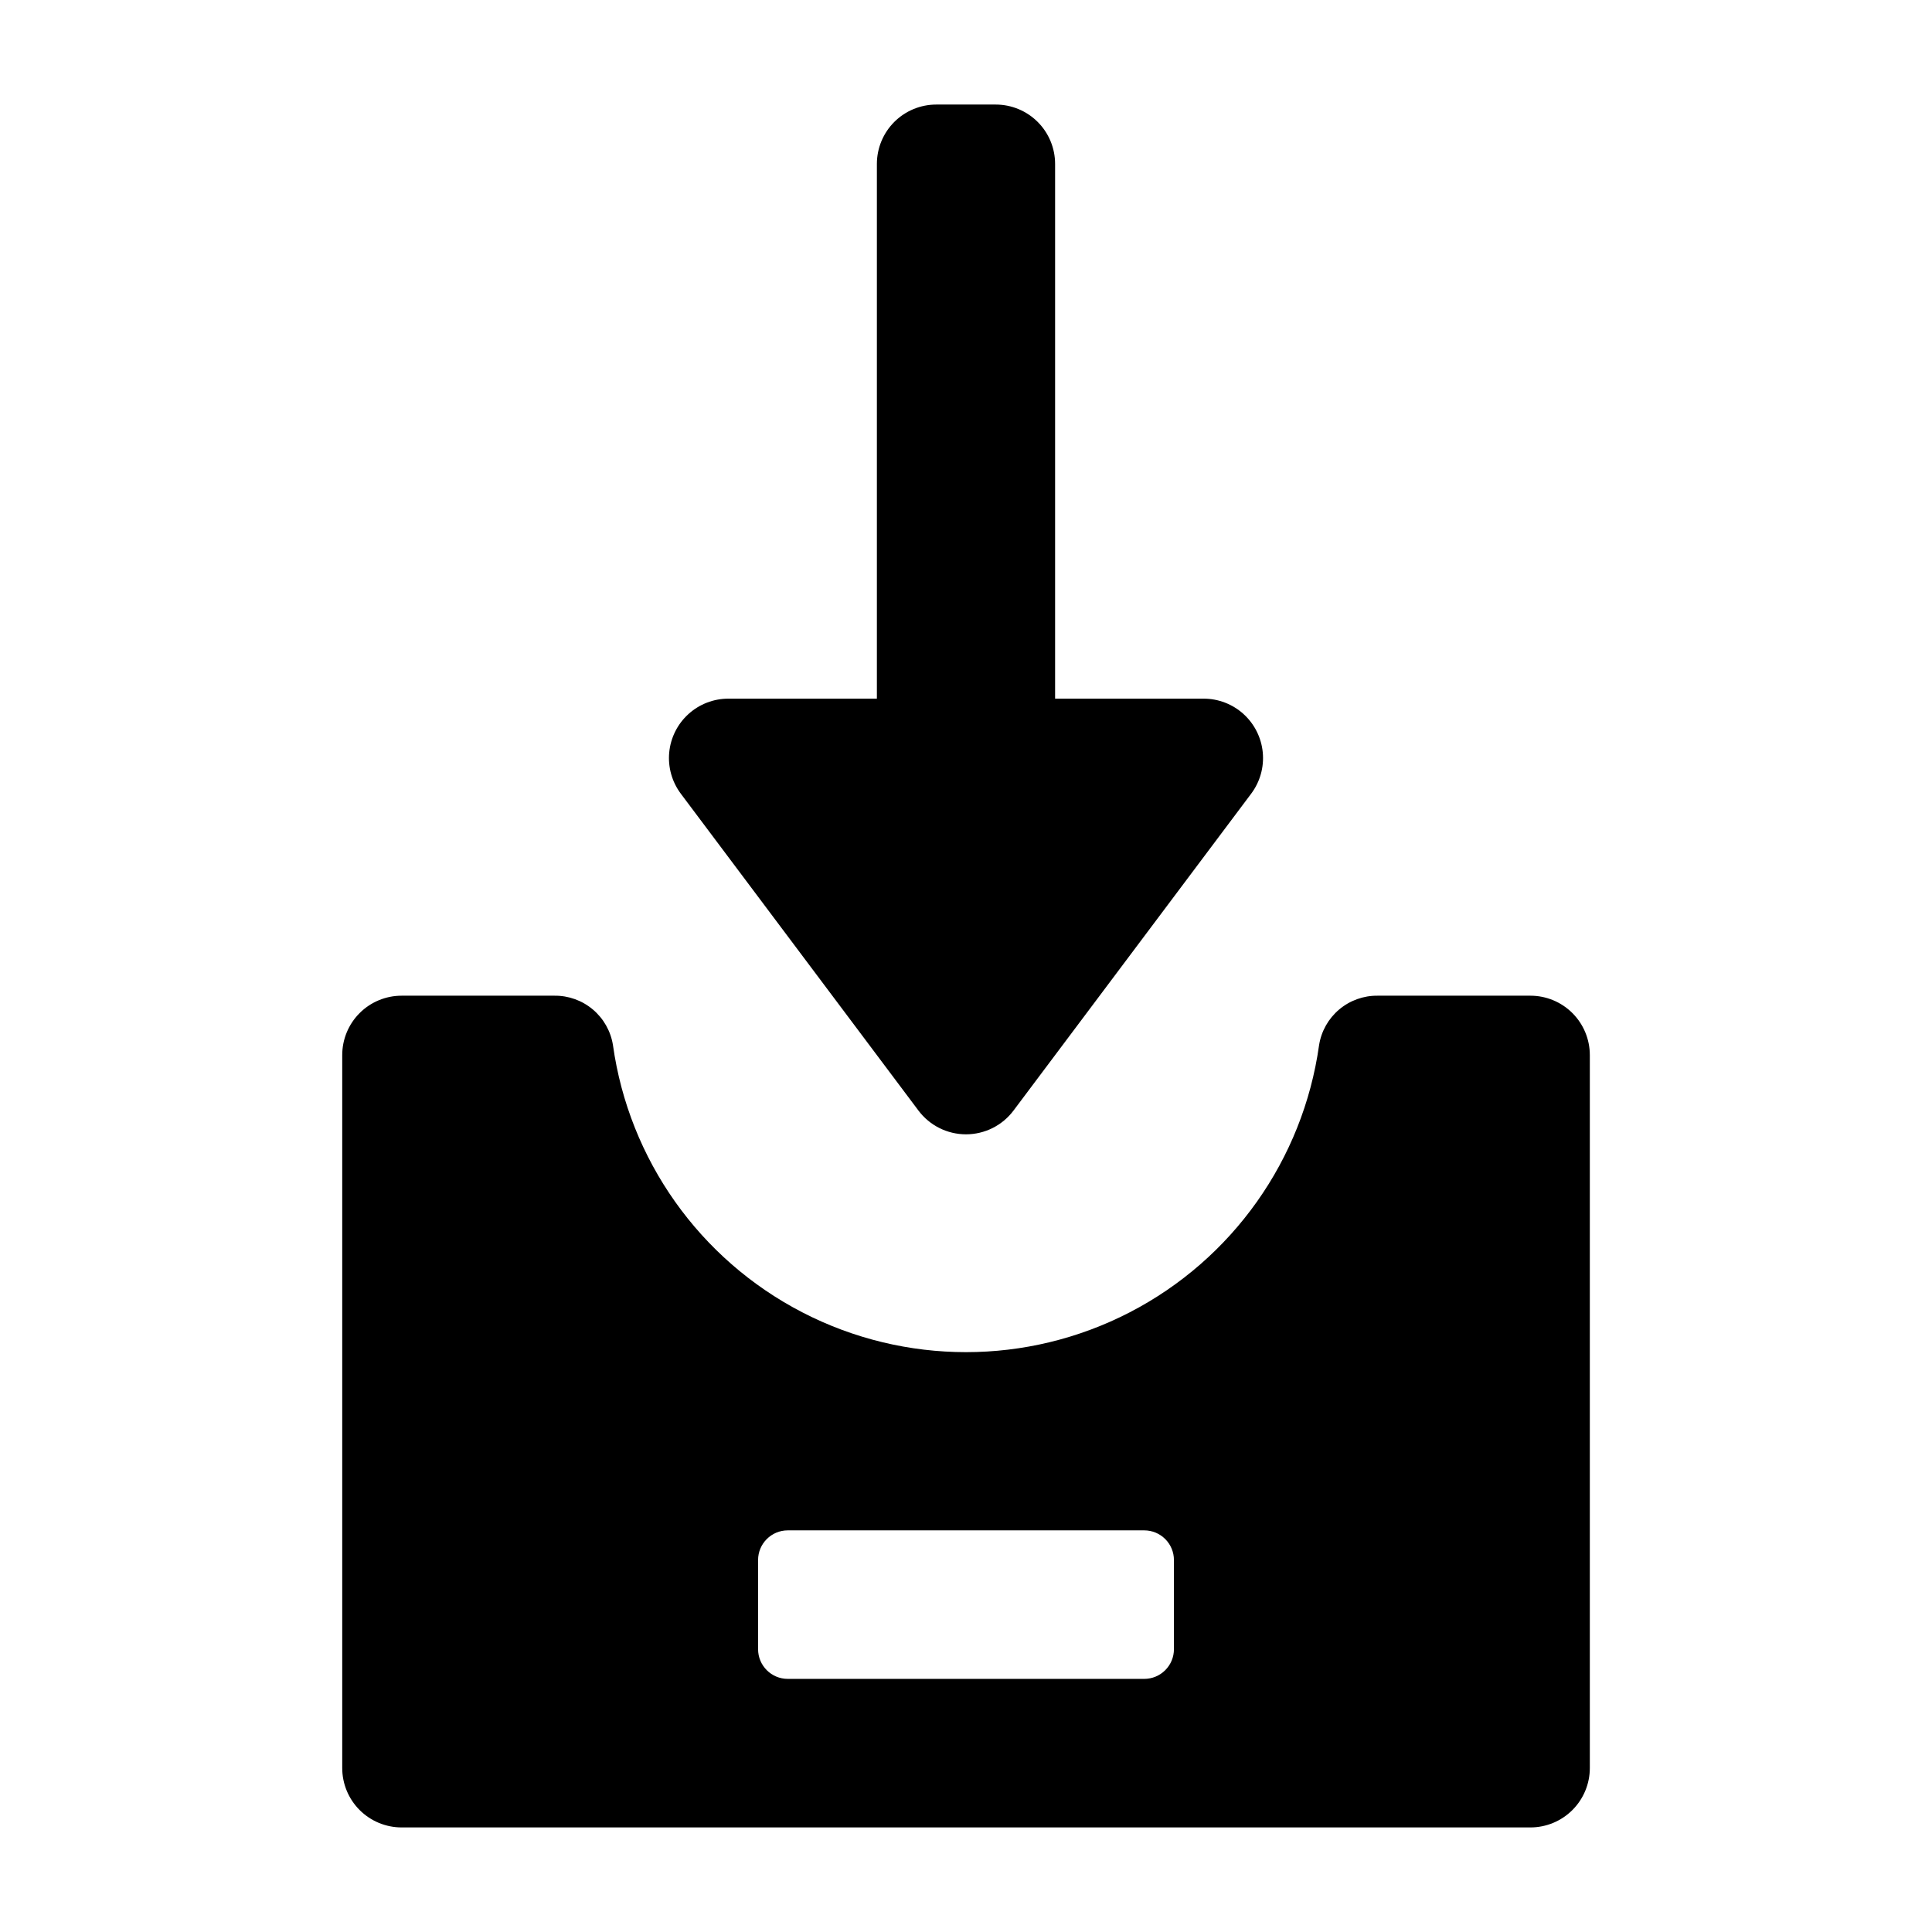
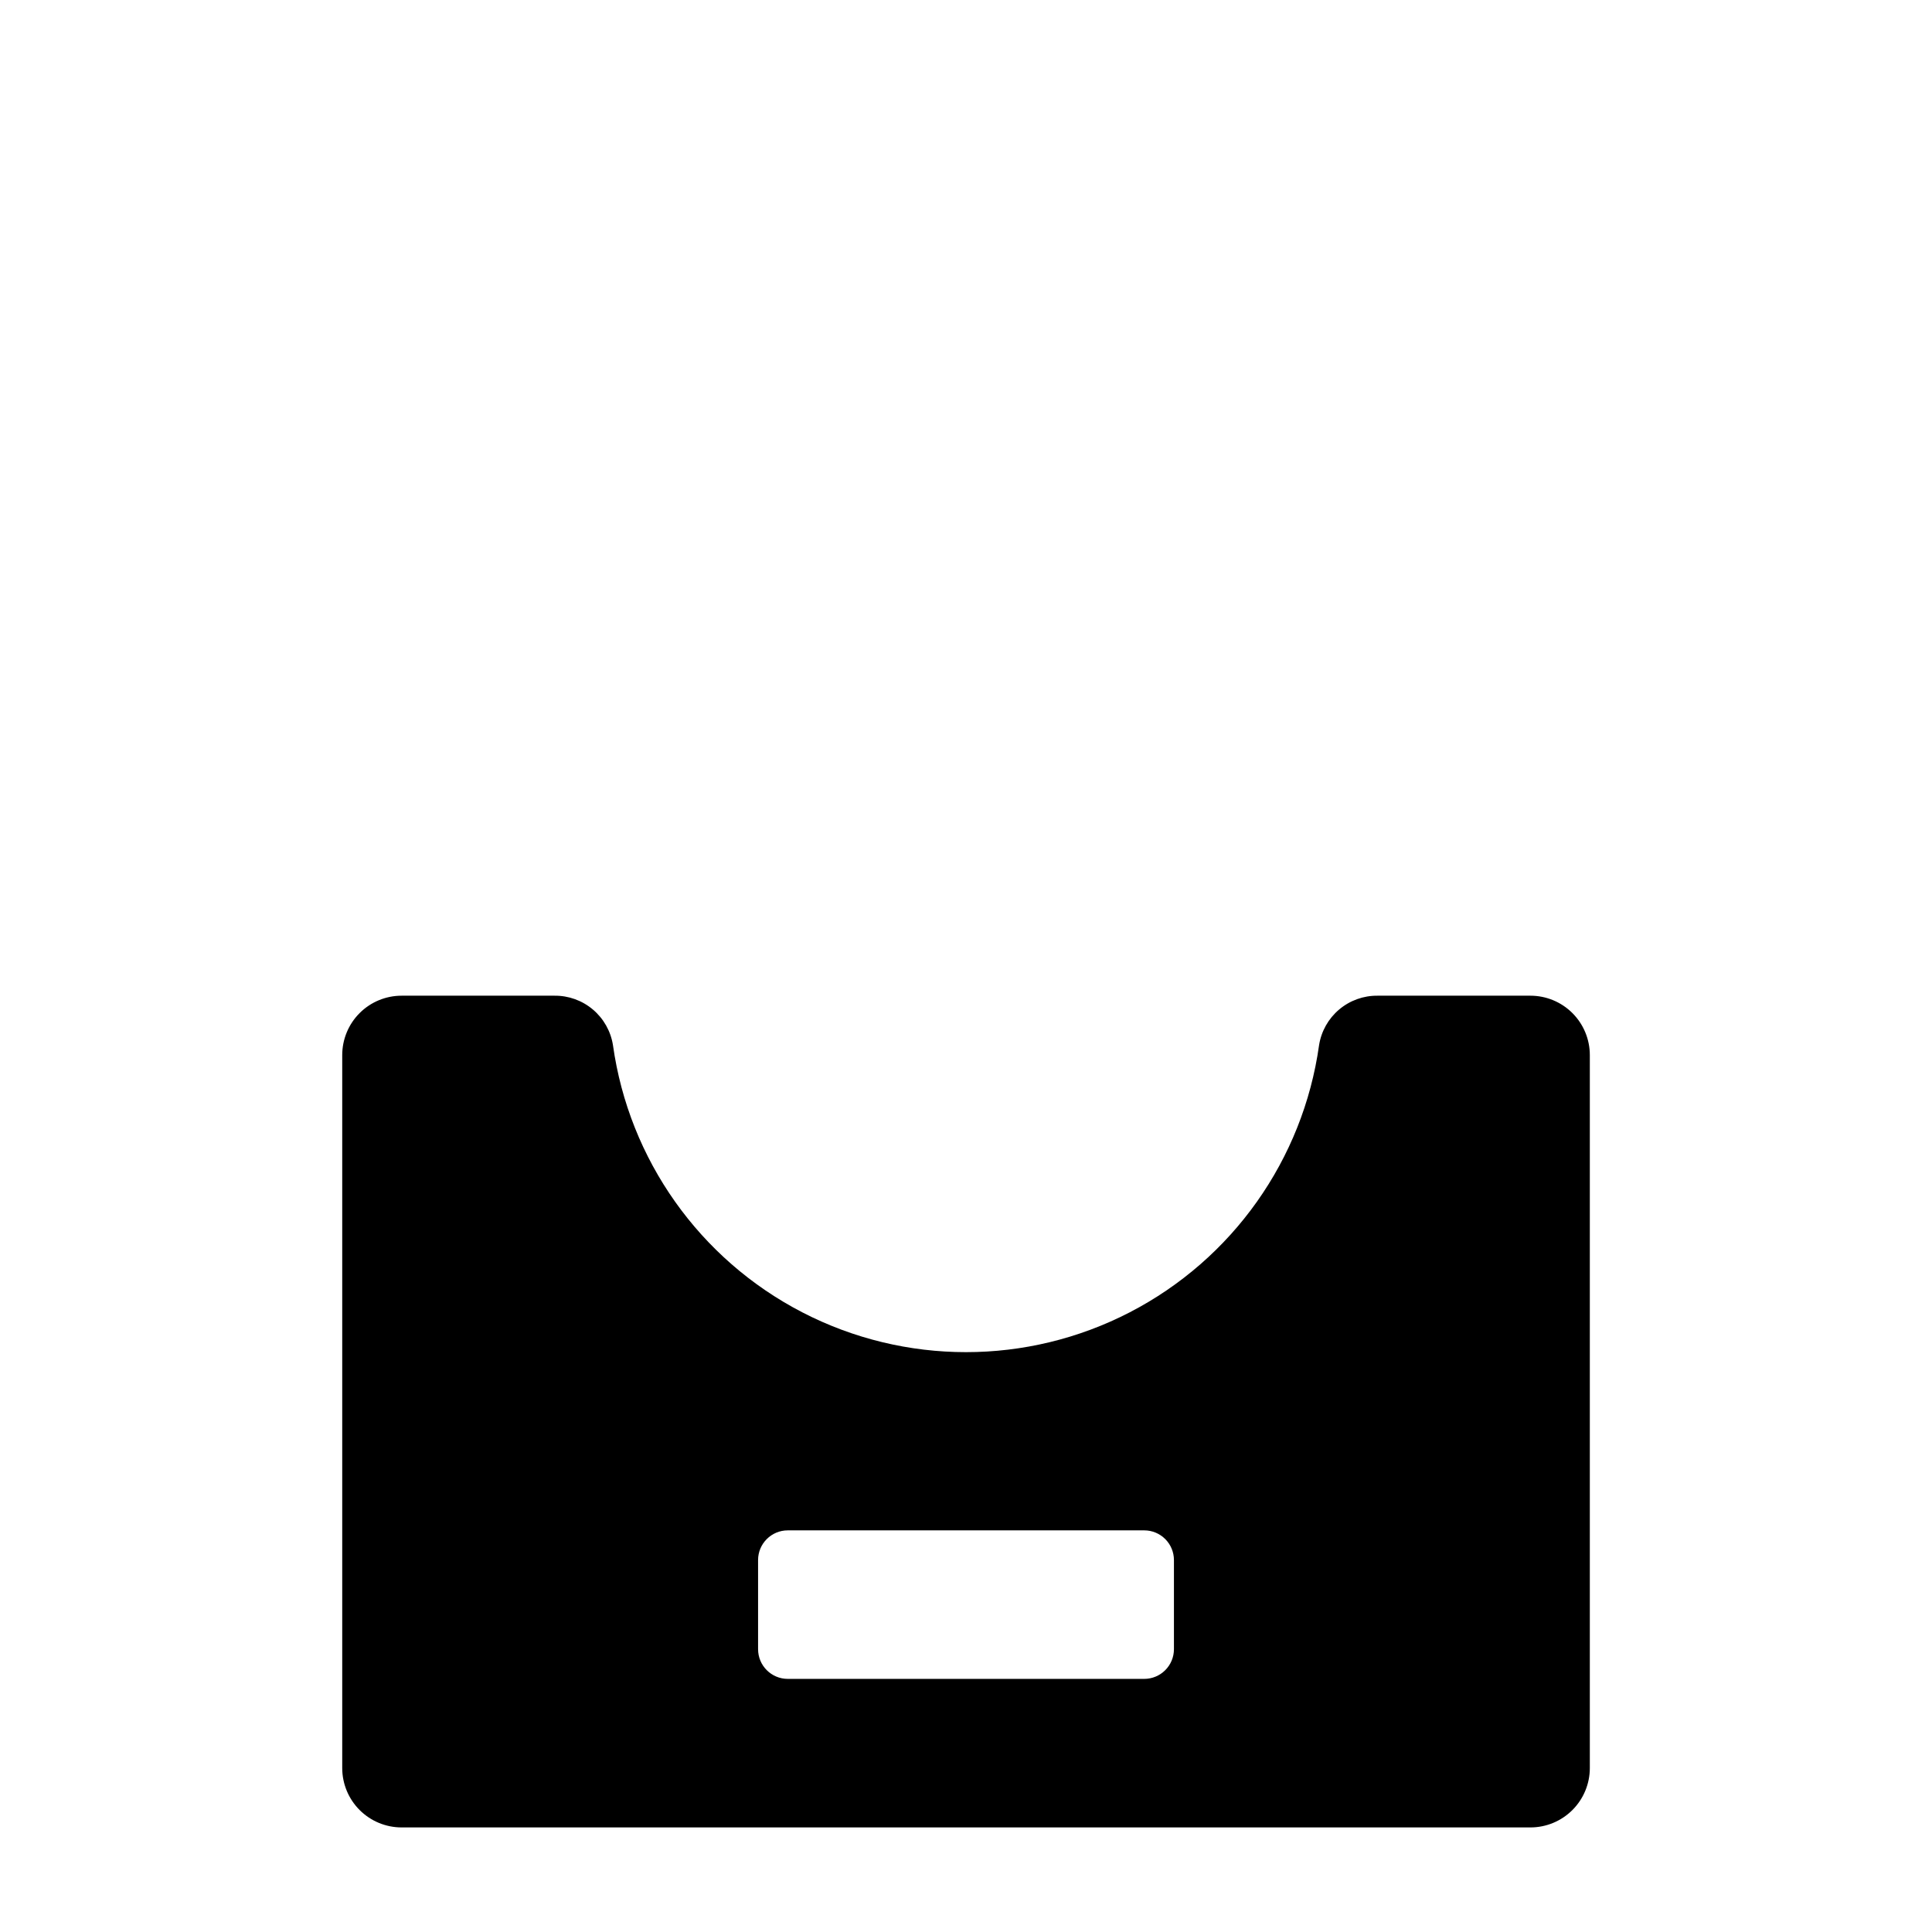
<svg xmlns="http://www.w3.org/2000/svg" fill="#000000" width="800px" height="800px" version="1.1" viewBox="144 144 512 512">
  <g>
-     <path d="m387.4 438.31c2.973 3.965 7.641 6.297 12.598 6.297 4.953 0 9.621-2.332 12.594-6.297l62.977-83.969c2.352-3.133 3.449-7.031 3.078-10.934-0.371-3.898-2.18-7.523-5.078-10.16-2.898-2.637-6.676-4.098-10.594-4.098h-39.363v-141.7c0-4.176-1.656-8.18-4.609-11.133-2.953-2.953-6.957-4.609-11.133-4.609h-15.746c-4.176 0-8.18 1.656-11.133 4.609-2.949 2.953-4.609 6.957-4.609 11.133v141.7h-39.359c-3.918 0-7.695 1.461-10.594 4.098-2.898 2.637-4.711 6.262-5.082 10.16-0.367 3.902 0.73 7.801 3.078 10.934z" />
    <path d="m549.57 407.87h-40.492c-3.731-0.043-7.348 1.258-10.199 3.668-2.848 2.406-4.734 5.758-5.312 9.441-4.258 30.34-22.961 56.73-50.176 70.801-27.215 14.07-59.562 14.07-86.777 0s-45.918-40.461-50.172-70.801c-0.582-3.684-2.469-7.035-5.316-9.441-2.848-2.41-6.469-3.711-10.199-3.668h-40.492c-4.176 0-8.18 1.656-11.133 4.609s-4.609 6.957-4.609 11.133v188.93c0 4.176 1.656 8.18 4.609 11.133s6.957 4.613 11.133 4.613h299.14c4.176 0 8.18-1.66 11.133-4.613s4.613-6.957 4.613-11.133v-188.93c0-4.176-1.66-8.18-4.613-11.133s-6.957-4.609-11.133-4.609zm-94.465 173.18c0 2.09-0.828 4.09-2.305 5.566-1.477 1.477-3.477 2.305-5.566 2.305h-94.465c-4.348 0-7.871-3.523-7.871-7.871v-23.617c0-4.348 3.523-7.871 7.871-7.871h94.465c2.09 0 4.09 0.828 5.566 2.305 1.477 1.477 2.305 3.481 2.305 5.566z" />
  </g>
</svg>